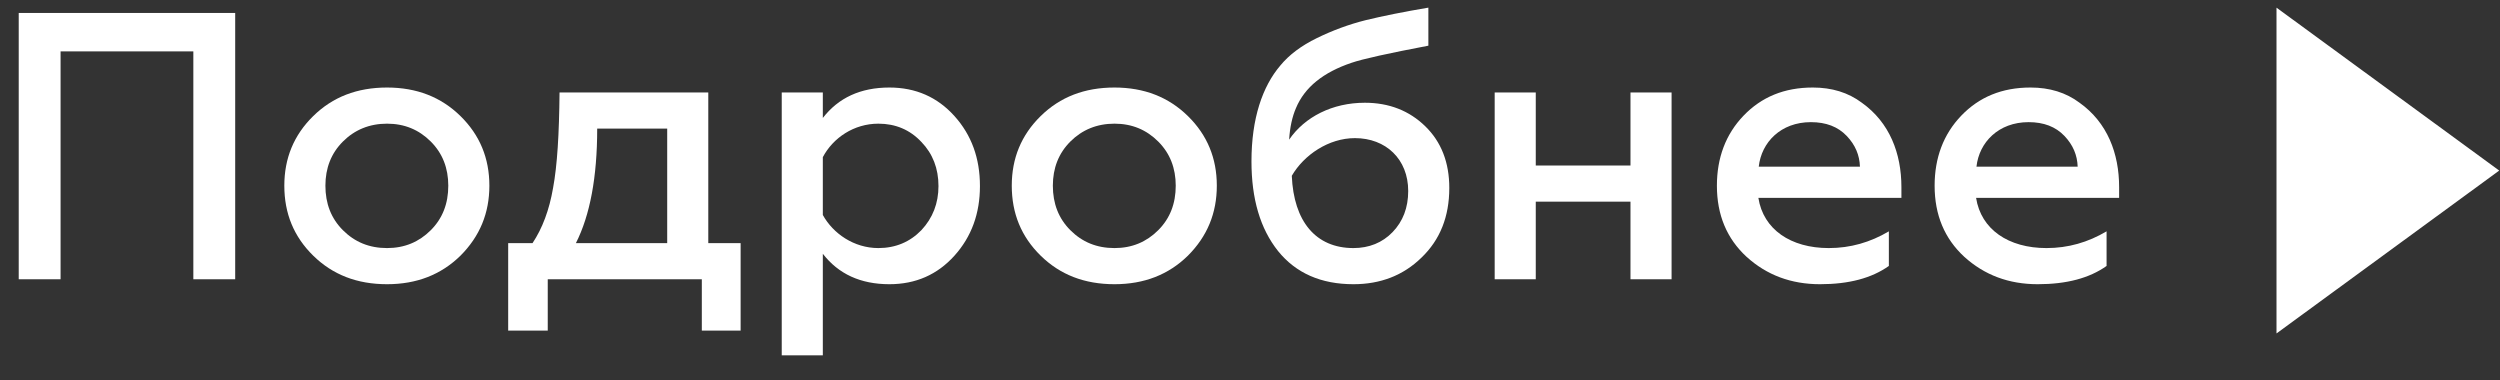
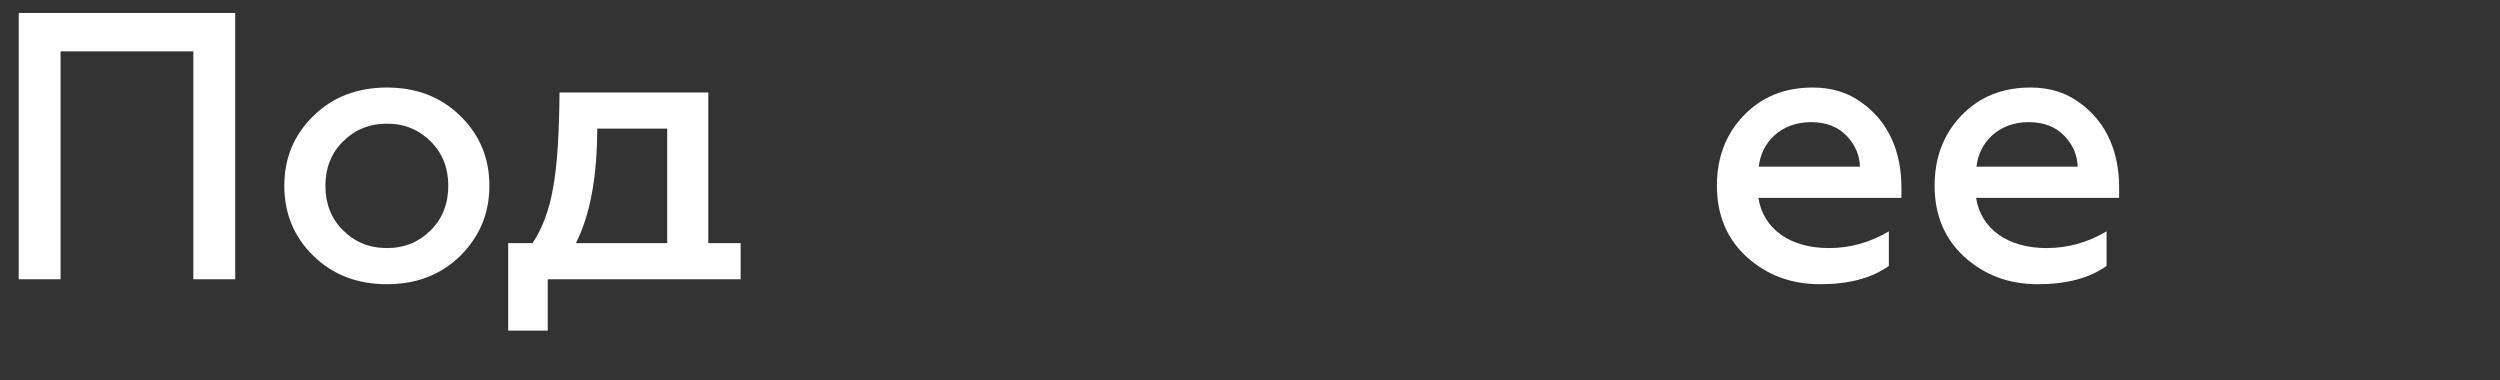
<svg xmlns="http://www.w3.org/2000/svg" width="92" height="14" viewBox="0 0 92 14" fill="none">
  <rect x="0" y="0" width="92" height="14" fill="#333333" stroke="none" />
  <path d="M2.229 10.277V1.891H7.115V10.277H8.655V0.477H0.689V10.277H2.229Z" fill="white" />
  <path d="M14.243 9.129C13.585 9.129 13.053 8.905 12.619 8.471C12.185 8.037 11.975 7.491 11.975 6.833C11.975 6.189 12.185 5.643 12.619 5.209C13.053 4.775 13.599 4.551 14.243 4.551C14.887 4.551 15.419 4.775 15.853 5.209C16.287 5.643 16.497 6.189 16.497 6.833C16.497 7.491 16.287 8.037 15.853 8.471C15.419 8.905 14.887 9.129 14.243 9.129ZM14.243 10.459C15.335 10.459 16.231 10.109 16.945 9.409C17.659 8.695 18.009 7.841 18.009 6.833C18.009 5.825 17.659 4.971 16.945 4.271C16.231 3.571 15.335 3.221 14.243 3.221C13.137 3.221 12.241 3.571 11.527 4.271C10.813 4.971 10.463 5.825 10.463 6.833C10.463 7.855 10.813 8.709 11.527 9.409C12.241 10.109 13.137 10.459 14.243 10.459Z" fill="white" />
-   <path d="M20.157 12.167V10.277H25.827V12.167H27.255V8.947H26.065V3.403H20.591C20.577 4.929 20.507 6.091 20.353 6.917C20.213 7.729 19.961 8.401 19.597 8.947H18.701V12.167H20.157ZM21.193 8.947C21.711 7.925 21.977 6.525 21.977 4.733H24.553V8.947H21.193Z" fill="white" />
-   <path d="M32.73 3.221C31.666 3.221 30.854 3.599 30.28 4.341V3.403H28.768V13.077H30.28V9.339C30.854 10.081 31.666 10.459 32.73 10.459C33.696 10.459 34.494 10.109 35.124 9.409C35.754 8.709 36.062 7.855 36.062 6.847C36.062 5.825 35.754 4.971 35.124 4.271C34.494 3.571 33.696 3.221 32.73 3.221ZM32.324 4.551C32.954 4.551 33.486 4.775 33.906 5.223C34.326 5.657 34.536 6.203 34.536 6.847C34.536 7.477 34.326 8.023 33.906 8.471C33.486 8.905 32.954 9.129 32.324 9.129C31.428 9.129 30.658 8.597 30.28 7.911V5.783C30.658 5.069 31.428 4.551 32.324 4.551Z" fill="white" />
-   <path d="M41.013 9.129C40.355 9.129 39.823 8.905 39.389 8.471C38.955 8.037 38.745 7.491 38.745 6.833C38.745 6.189 38.955 5.643 39.389 5.209C39.823 4.775 40.369 4.551 41.013 4.551C41.657 4.551 42.189 4.775 42.623 5.209C43.057 5.643 43.267 6.189 43.267 6.833C43.267 7.491 43.057 8.037 42.623 8.471C42.189 8.905 41.657 9.129 41.013 9.129ZM41.013 10.459C42.105 10.459 43.001 10.109 43.715 9.409C44.429 8.695 44.779 7.841 44.779 6.833C44.779 5.825 44.429 4.971 43.715 4.271C43.001 3.571 42.105 3.221 41.013 3.221C39.907 3.221 39.011 3.571 38.297 4.271C37.583 4.971 37.233 5.825 37.233 6.833C37.233 7.855 37.583 8.709 38.297 9.409C39.011 10.109 39.907 10.459 41.013 10.459Z" fill="white" />
-   <path d="M49.806 10.459C50.8 10.459 51.64 10.137 52.312 9.479C52.998 8.821 53.334 7.967 53.334 6.917C53.334 5.979 53.04 5.223 52.452 4.649C51.864 4.075 51.122 3.781 50.226 3.781C49.036 3.781 48.014 4.299 47.44 5.139C47.468 4.691 47.552 4.299 47.692 3.977C48.014 3.207 48.7 2.661 49.736 2.311C50.142 2.171 51.094 1.961 52.564 1.681V0.281C51.654 0.435 50.884 0.589 50.254 0.743C49.638 0.897 49.036 1.121 48.462 1.401C47.888 1.681 47.44 2.017 47.118 2.409C46.46 3.179 46.054 4.355 46.054 5.937C46.054 7.323 46.376 8.415 47.034 9.241C47.692 10.053 48.616 10.459 49.806 10.459ZM49.806 9.129C48.42 9.129 47.608 8.149 47.538 6.469C47.986 5.699 48.896 5.083 49.862 5.083C50.996 5.083 51.822 5.853 51.822 7.029C51.822 7.645 51.626 8.149 51.248 8.541C50.87 8.933 50.38 9.129 49.806 9.129Z" fill="white" />
-   <path d="M56.516 10.277V7.421H60.002V10.277H61.514V3.403H60.002V6.091H56.516V3.403H55.004V10.277H56.516Z" fill="white" />
+   <path d="M20.157 12.167V10.277H25.827H27.255V8.947H26.065V3.403H20.591C20.577 4.929 20.507 6.091 20.353 6.917C20.213 7.729 19.961 8.401 19.597 8.947H18.701V12.167H20.157ZM21.193 8.947C21.711 7.925 21.977 6.525 21.977 4.733H24.553V8.947H21.193Z" fill="white" />
  <path d="M63.182 6.833C63.182 7.911 63.546 8.779 64.274 9.451C65.016 10.123 65.912 10.459 66.976 10.459C68.04 10.459 68.88 10.235 69.51 9.787V8.513C68.824 8.919 68.096 9.129 67.298 9.129C65.898 9.129 64.89 8.443 64.708 7.281H69.972V6.889C69.972 5.643 69.538 4.509 68.516 3.781C68.012 3.403 67.41 3.221 66.71 3.221C65.66 3.221 64.82 3.571 64.162 4.257C63.504 4.943 63.182 5.811 63.182 6.833ZM64.722 6.133C64.82 5.237 65.534 4.495 66.64 4.495C67.2 4.495 67.634 4.663 67.956 4.999C68.278 5.335 68.432 5.713 68.446 6.133H64.722Z" fill="white" />
  <path d="M71.194 6.833C71.194 7.911 71.558 8.779 72.286 9.451C73.028 10.123 73.924 10.459 74.988 10.459C76.052 10.459 76.892 10.235 77.522 9.787V8.513C76.836 8.919 76.108 9.129 75.31 9.129C73.91 9.129 72.902 8.443 72.72 7.281H77.984V6.889C77.984 5.643 77.55 4.509 76.528 3.781C76.024 3.403 75.422 3.221 74.722 3.221C73.672 3.221 72.832 3.571 72.174 4.257C71.516 4.943 71.194 5.811 71.194 6.833ZM72.734 6.133C72.832 5.237 73.546 4.495 74.652 4.495C75.212 4.495 75.646 4.663 75.968 4.999C76.29 5.335 76.444 5.713 76.458 6.133H72.734Z" fill="white" />
-   <path d="M83.775 12.271V0.282L91.971 6.277L83.775 12.271Z" fill="white" />
</svg>